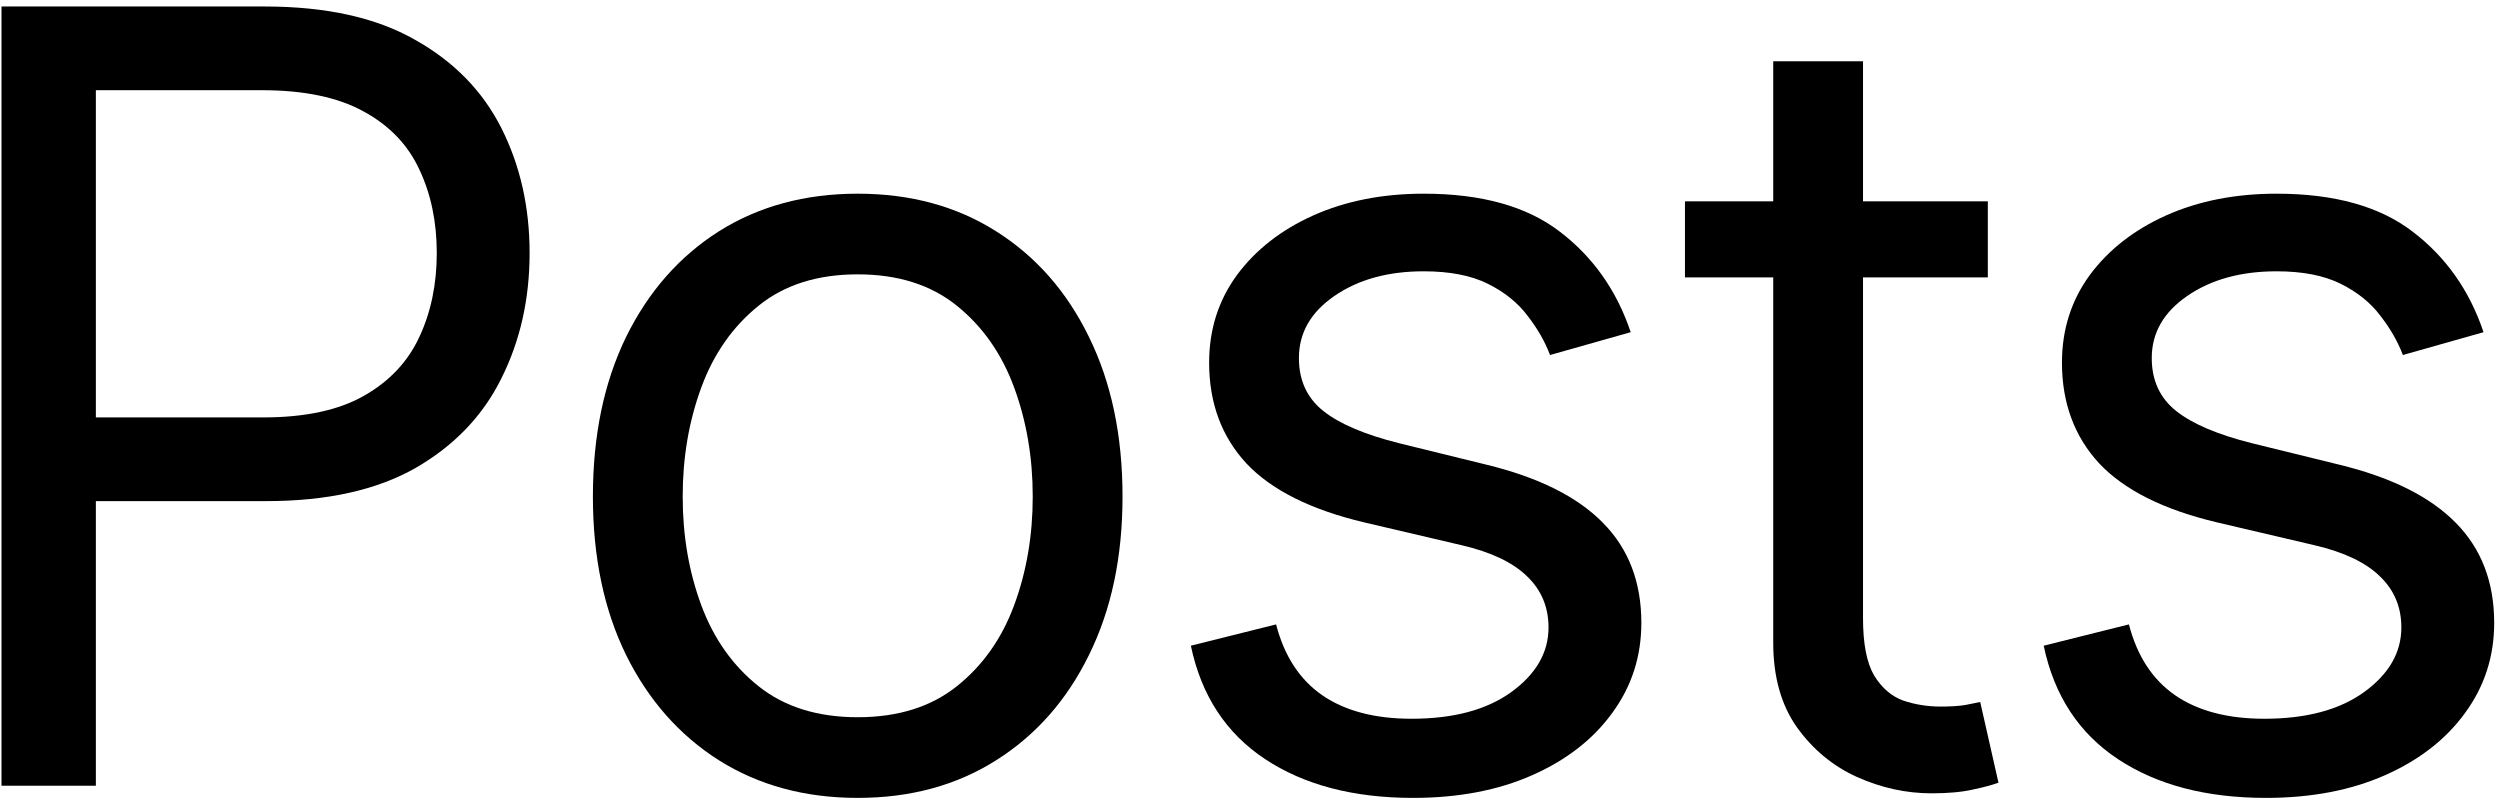
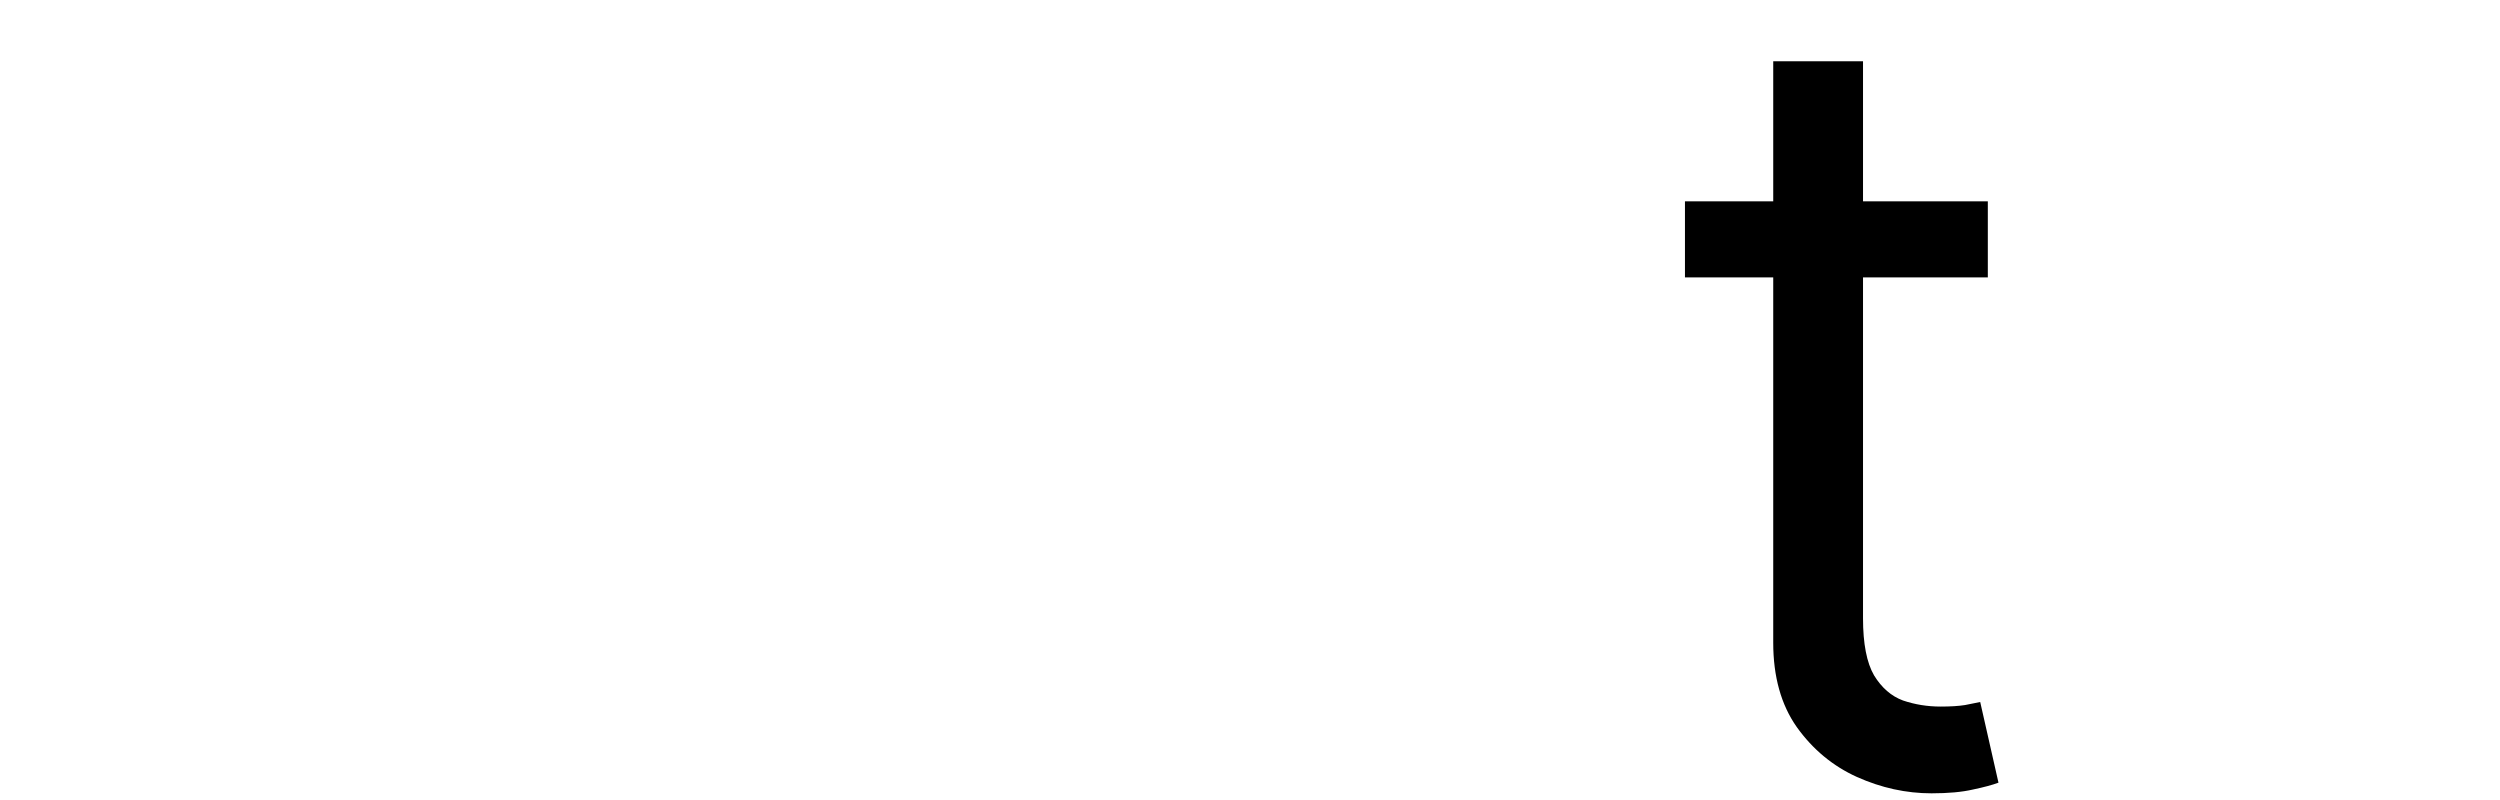
<svg xmlns="http://www.w3.org/2000/svg" width="350" height="112" viewBox="0 0 350 112" fill="none">
-   <path d="M0.21 110V0.909H37.071C45.629 0.909 52.625 2.454 58.058 5.543C63.527 8.597 67.575 12.734 70.203 17.954C72.831 23.175 74.145 28.998 74.145 35.426C74.145 41.854 72.831 47.695 70.203 52.951C67.611 58.207 63.598 62.397 58.164 65.522C52.731 68.612 45.771 70.156 37.284 70.156H10.863V58.438H36.858C42.717 58.438 47.422 57.425 50.974 55.401C54.525 53.377 57.099 50.643 58.697 47.198C60.331 43.718 61.148 39.794 61.148 35.426C61.148 31.058 60.331 27.152 58.697 23.707C57.099 20.263 54.507 17.564 50.92 15.611C47.334 13.622 42.575 12.628 36.645 12.628H13.42V110H0.21Z" fill="black" />
-   <path d="M120.08 111.705C112.694 111.705 106.213 109.947 100.638 106.431C95.098 102.915 90.765 97.997 87.64 91.676C84.551 85.355 83.006 77.969 83.006 69.517C83.006 60.994 84.551 53.555 87.64 47.198C90.765 40.842 95.098 35.906 100.638 32.39C106.213 28.874 112.694 27.116 120.08 27.116C127.466 27.116 133.929 28.874 139.469 32.39C145.044 35.906 149.377 40.842 152.466 47.198C155.591 53.555 157.154 60.994 157.154 69.517C157.154 77.969 155.591 85.355 152.466 91.676C149.377 97.997 145.044 102.915 139.469 106.431C133.929 109.947 127.466 111.705 120.08 111.705ZM120.08 100.412C125.691 100.412 130.307 98.974 133.929 96.097C137.552 93.221 140.233 89.439 141.973 84.751C143.713 80.064 144.583 74.986 144.583 69.517C144.583 64.048 143.713 58.952 141.973 54.229C140.233 49.506 137.552 45.689 133.929 42.777C130.307 39.865 125.691 38.409 120.08 38.409C114.469 38.409 109.853 39.865 106.231 42.777C102.608 45.689 99.927 49.506 98.187 54.229C96.447 58.952 95.577 64.048 95.577 69.517C95.577 74.986 96.447 80.064 98.187 84.751C99.927 89.439 102.608 93.221 106.231 96.097C109.853 98.974 114.469 100.412 120.08 100.412Z" fill="black" />
-   <path d="M228.298 46.506L217.005 49.702C216.295 47.82 215.247 45.991 213.862 44.215C212.513 42.404 210.666 40.913 208.323 39.741C205.979 38.569 202.978 37.983 199.321 37.983C194.313 37.983 190.141 39.137 186.803 41.445C183.5 43.718 181.849 46.612 181.849 50.128C181.849 53.253 182.985 55.721 185.258 57.532C187.531 59.343 191.082 60.852 195.911 62.06L208.056 65.043C215.372 66.818 220.823 69.535 224.409 73.192C227.996 76.815 229.789 81.484 229.789 87.202C229.789 91.889 228.44 96.079 225.741 99.773C223.078 103.466 219.349 106.378 214.555 108.508C209.761 110.639 204.186 111.705 197.829 111.705C189.484 111.705 182.577 109.893 177.108 106.271C171.639 102.649 168.177 97.358 166.721 90.398L178.653 87.415C179.789 91.818 181.938 95.121 185.098 97.322C188.294 99.524 192.467 100.625 197.616 100.625C203.475 100.625 208.127 99.382 211.572 96.896C215.052 94.375 216.792 91.356 216.792 87.841C216.792 85 215.798 82.621 213.809 80.703C211.821 78.75 208.767 77.294 204.647 76.335L191.011 73.139C183.518 71.364 178.014 68.612 174.498 64.883C171.018 61.119 169.278 56.413 169.278 50.767C169.278 46.151 170.574 42.067 173.166 38.516C175.794 34.965 179.363 32.177 183.873 30.153C188.419 28.128 193.568 27.116 199.321 27.116C207.417 27.116 213.774 28.892 218.39 32.443C223.042 35.994 226.345 40.682 228.298 46.506Z" fill="black" />
  <path d="M278.295 28.182V38.835H235.894V28.182H278.295ZM248.252 8.58H260.823V86.562C260.823 90.114 261.338 92.777 262.368 94.552C263.433 96.293 264.783 97.465 266.416 98.068C268.085 98.636 269.843 98.92 271.69 98.92C273.075 98.92 274.211 98.849 275.099 98.707C275.987 98.53 276.697 98.388 277.229 98.281L279.786 109.574C278.934 109.893 277.744 110.213 276.217 110.533C274.69 110.888 272.755 111.065 270.411 111.065C266.86 111.065 263.38 110.302 259.971 108.775C256.597 107.248 253.792 104.922 251.555 101.797C249.353 98.672 248.252 94.73 248.252 89.972V8.58Z" fill="black" />
-   <path d="M347.694 46.506L336.402 49.702C335.692 47.82 334.644 45.991 333.259 44.215C331.91 42.404 330.063 40.913 327.719 39.741C325.375 38.569 322.375 37.983 318.717 37.983C313.71 37.983 309.537 39.137 306.199 41.445C302.897 43.718 301.245 46.612 301.245 50.128C301.245 53.253 302.382 55.721 304.655 57.532C306.927 59.343 310.478 60.852 315.308 62.06L327.453 65.043C334.768 66.818 340.219 69.535 343.806 73.192C347.392 76.815 349.186 81.484 349.186 87.202C349.186 91.889 347.836 96.079 345.138 99.773C342.474 103.466 338.745 106.378 333.951 108.508C329.157 110.639 323.582 111.705 317.226 111.705C308.88 111.705 301.973 109.893 296.505 106.271C291.036 102.649 287.574 97.358 286.118 90.398L298.049 87.415C299.186 91.818 301.334 95.121 304.495 97.322C307.691 99.524 311.863 100.625 317.013 100.625C322.872 100.625 327.524 99.382 330.968 96.896C334.449 94.375 336.189 91.356 336.189 87.841C336.189 85 335.194 82.621 333.206 80.703C331.217 78.75 328.163 77.294 324.044 76.335L310.407 73.139C302.915 71.364 297.41 68.612 293.895 64.883C290.415 61.119 288.674 56.413 288.674 50.767C288.674 46.151 289.971 42.067 292.563 38.516C295.191 34.965 298.76 32.177 303.27 30.153C307.815 28.128 312.964 27.116 318.717 27.116C326.814 27.116 333.17 28.892 337.787 32.443C342.439 35.994 345.741 40.682 347.694 46.506Z" fill="black" />
</svg>